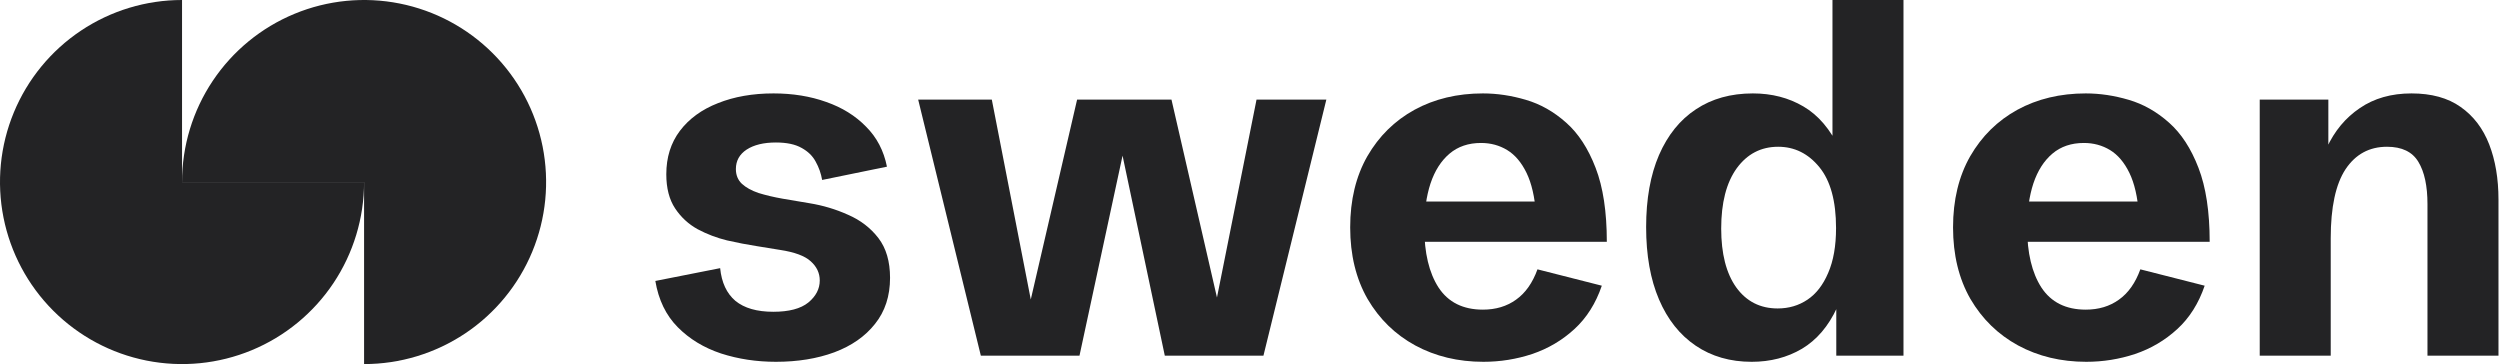
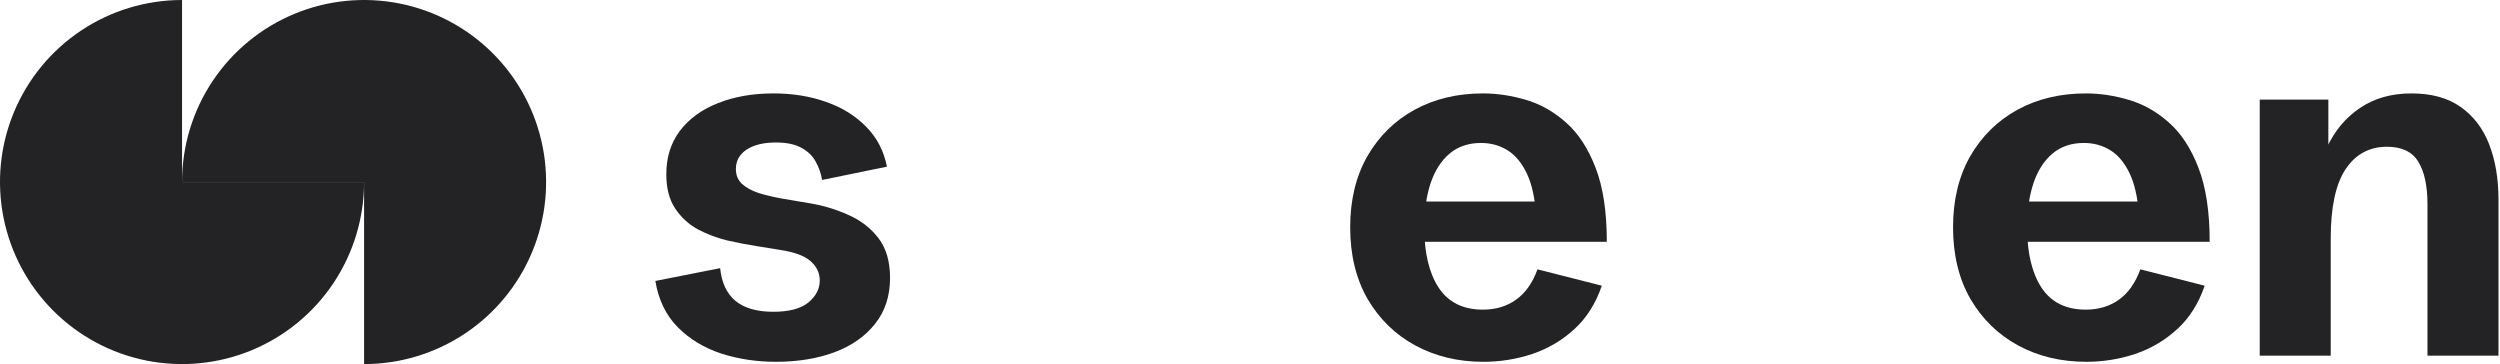
<svg xmlns="http://www.w3.org/2000/svg" width="618" height="90" viewBox="0 0 618 90" fill="none">
  <g clip-path="url(#clip0_110_125)">
    <path d="M191.806 89.437C187.015 89.437 182.499 88.754 178.258 87.386C174.016 85.979 170.443 83.811 167.537 80.88C164.631 77.95 162.785 74.14 162 69.452L178.022 66.287C178.375 69.842 179.632 72.538 181.792 74.375C183.991 76.172 187.113 77.071 191.158 77.071C195.045 77.071 197.932 76.309 199.817 74.785C201.702 73.222 202.644 71.405 202.644 69.334C202.644 67.498 201.898 65.915 200.406 64.587C198.953 63.258 196.42 62.321 192.807 61.774L187.034 60.836C184.757 60.484 182.322 60.016 179.73 59.429C177.178 58.804 174.763 57.886 172.485 56.675C170.207 55.425 168.342 53.705 166.889 51.517C165.436 49.329 164.71 46.516 164.71 43.078C164.71 38.897 165.829 35.322 168.067 32.352C170.345 29.343 173.486 27.058 177.492 25.495C181.497 23.893 186.072 23.092 191.217 23.092C195.968 23.092 200.307 23.795 204.234 25.202C208.161 26.569 211.44 28.601 214.071 31.297C216.742 33.954 218.47 37.256 219.255 41.202L203.233 44.484C202.958 42.882 202.428 41.378 201.643 39.971C200.896 38.565 199.738 37.431 198.167 36.572C196.596 35.673 194.476 35.224 191.806 35.224C188.782 35.224 186.367 35.81 184.56 36.982C182.793 38.154 181.91 39.756 181.91 41.788C181.91 43.273 182.401 44.484 183.382 45.422C184.403 46.36 185.778 47.121 187.506 47.708C189.273 48.255 191.256 48.724 193.455 49.114L200.052 50.228C203.429 50.775 206.63 51.732 209.654 53.1C212.717 54.428 215.21 56.343 217.134 58.843C219.059 61.344 220.021 64.626 220.021 68.69C220.021 73.183 218.784 76.973 216.31 80.06C213.875 83.147 210.518 85.491 206.237 87.093C201.996 88.656 197.186 89.437 191.806 89.437Z" fill="#232325" />
-     <path d="M242.463 87.914L226.971 24.616H245.173L255.481 77.482H254.009L266.261 24.616H289.587L301.78 77.657H300.013L310.616 24.616H327.875L312.324 87.914H287.937L275.98 31.298H279.043L266.85 87.914H242.463Z" fill="#232325" />
    <path d="M366.694 89.437C360.45 89.437 354.834 88.089 349.847 85.393C344.899 82.697 340.972 78.868 338.066 73.906C335.199 68.905 333.766 63.005 333.766 56.206C333.766 49.446 335.18 43.585 338.007 38.623C340.874 33.661 344.761 29.832 349.67 27.136C354.618 24.44 360.253 23.092 366.576 23.092C370.071 23.092 373.605 23.619 377.178 24.674C380.791 25.729 384.11 27.605 387.133 30.301C390.157 32.958 392.592 36.689 394.437 41.495C396.283 46.262 397.206 52.357 397.206 59.781H345.017V49.818H381.537L379.711 52.924C379.397 48.704 378.612 45.305 377.355 42.726C376.099 40.147 374.508 38.272 372.584 37.099C370.66 35.927 368.5 35.341 366.104 35.341C363.002 35.341 360.41 36.22 358.329 37.978C356.248 39.737 354.677 42.198 353.617 45.363C352.596 48.489 352.085 52.123 352.085 56.264C352.085 62.516 353.263 67.459 355.619 71.093C358.015 74.726 361.667 76.543 366.576 76.543C369.757 76.543 372.486 75.723 374.763 74.082C377.08 72.441 378.847 69.94 380.065 66.58L395.969 70.624C394.477 75 392.219 78.575 389.195 81.349C386.171 84.123 382.696 86.175 378.769 87.503C374.881 88.793 370.856 89.437 366.694 89.437Z" fill="#232325" />
-     <path d="M433.019 89.438C427.717 89.438 423.103 88.109 419.176 85.452C415.249 82.795 412.226 78.986 410.105 74.023C407.984 69.061 406.924 63.102 406.924 56.148C406.924 49.193 407.984 43.254 410.105 38.33C412.265 33.368 415.308 29.598 419.235 27.019C423.162 24.401 427.855 23.092 433.313 23.092C437.986 23.092 442.149 24.166 445.801 26.316C449.492 28.465 452.496 32.001 454.813 36.924L452.987 37.041V0H470.541V87.914H453.93V75.195L454.107 76.075C451.986 80.646 449.1 84.026 445.448 86.214C441.796 88.363 437.653 89.438 433.019 89.438ZM439.439 76.25C442.188 76.25 444.643 75.528 446.802 74.082C448.962 72.636 450.67 70.429 451.927 67.459C453.223 64.49 453.871 60.797 453.871 56.382C453.871 49.7 452.496 44.68 449.748 41.319C446.999 37.959 443.602 36.279 439.557 36.279C435.316 36.279 431.9 38.057 429.308 41.612C426.755 45.168 425.479 50.13 425.479 56.499C425.479 62.712 426.716 67.557 429.19 71.034C431.703 74.512 435.12 76.25 439.439 76.25Z" fill="#232325" />
    <path d="M515.72 89.437C509.477 89.437 503.861 88.089 498.874 85.393C493.926 82.697 489.999 78.868 487.093 73.906C484.226 68.905 482.793 63.005 482.793 56.206C482.793 49.446 484.207 43.585 487.034 38.623C489.901 33.661 493.788 29.832 498.697 27.136C503.645 24.44 509.28 23.092 515.603 23.092C519.098 23.092 522.632 23.619 526.205 24.674C529.818 25.729 533.136 27.605 536.16 30.301C539.184 32.958 541.619 36.689 543.464 41.495C545.31 46.262 546.233 52.357 546.233 59.781H494.044V49.818H530.564L528.738 52.924C528.424 48.704 527.639 45.305 526.382 42.726C525.125 40.147 523.535 38.272 521.611 37.099C519.687 35.927 517.527 35.341 515.131 35.341C512.029 35.341 509.437 36.22 507.356 37.978C505.275 39.737 503.704 42.198 502.644 45.363C501.623 48.489 501.112 52.123 501.112 56.264C501.112 62.516 502.29 67.459 504.646 71.093C507.042 74.726 510.694 76.543 515.603 76.543C518.783 76.543 521.513 75.723 523.79 74.082C526.107 72.441 527.874 69.94 529.092 66.58L544.996 70.624C543.504 75 541.246 78.575 538.222 81.349C535.198 84.123 531.723 86.175 527.796 87.503C523.908 88.793 519.883 89.437 515.72 89.437Z" fill="#232325" />
    <path d="M558.604 87.913V24.616H575.568V39.209L575.156 36.572C577.08 32.391 579.809 29.109 583.344 26.726C586.878 24.303 591.138 23.092 596.125 23.092C601.073 23.092 605.118 24.205 608.259 26.433C611.44 28.66 613.796 31.746 615.328 35.693C616.859 39.639 617.625 44.191 617.625 49.349V87.913H600.071V50.462C600.071 45.969 599.325 42.491 597.833 40.03C596.341 37.529 593.749 36.279 590.058 36.279C585.699 36.279 582.282 38.135 579.808 41.847C577.374 45.559 576.156 51.244 576.156 58.902V87.913H558.604Z" fill="#232325" />
    <path d="M45 45C45 36.1 47.639 27.399 52.584 19.999C57.529 12.599 64.557 6.831 72.779 3.425C81.002 0.019 90.05 -0.872 98.779 0.865C107.508 2.601 115.526 6.887 121.82 13.18C128.113 19.474 132.399 27.492 134.135 36.221C135.872 44.95 134.981 53.998 131.575 62.221C128.169 70.443 122.401 77.472 115.001 82.416C107.6 87.361 98.9 90 90 90V45H45Z" fill="#232325" />
    <path d="M90 45C90 53.9 87.361 62.6 82.416 70.001C77.472 77.401 70.443 83.169 62.221 86.575C53.998 89.981 44.95 90.872 36.221 89.135C27.492 87.399 19.474 83.113 13.18 76.82C6.887 70.526 2.601 62.508 0.865 53.779C-0.872 45.05 0.019 36.002 3.425 27.779C6.831 19.557 12.599 12.528 19.999 7.584C27.399 2.639 36.1 -1.06133e-07 45 0V45H90Z" fill="#232325" />
  </g>
  <defs>
    <clipPath id="clip0_110_125">
      <rect width="618" height="90" fill="white" />
    </clipPath>
  </defs>
</svg>